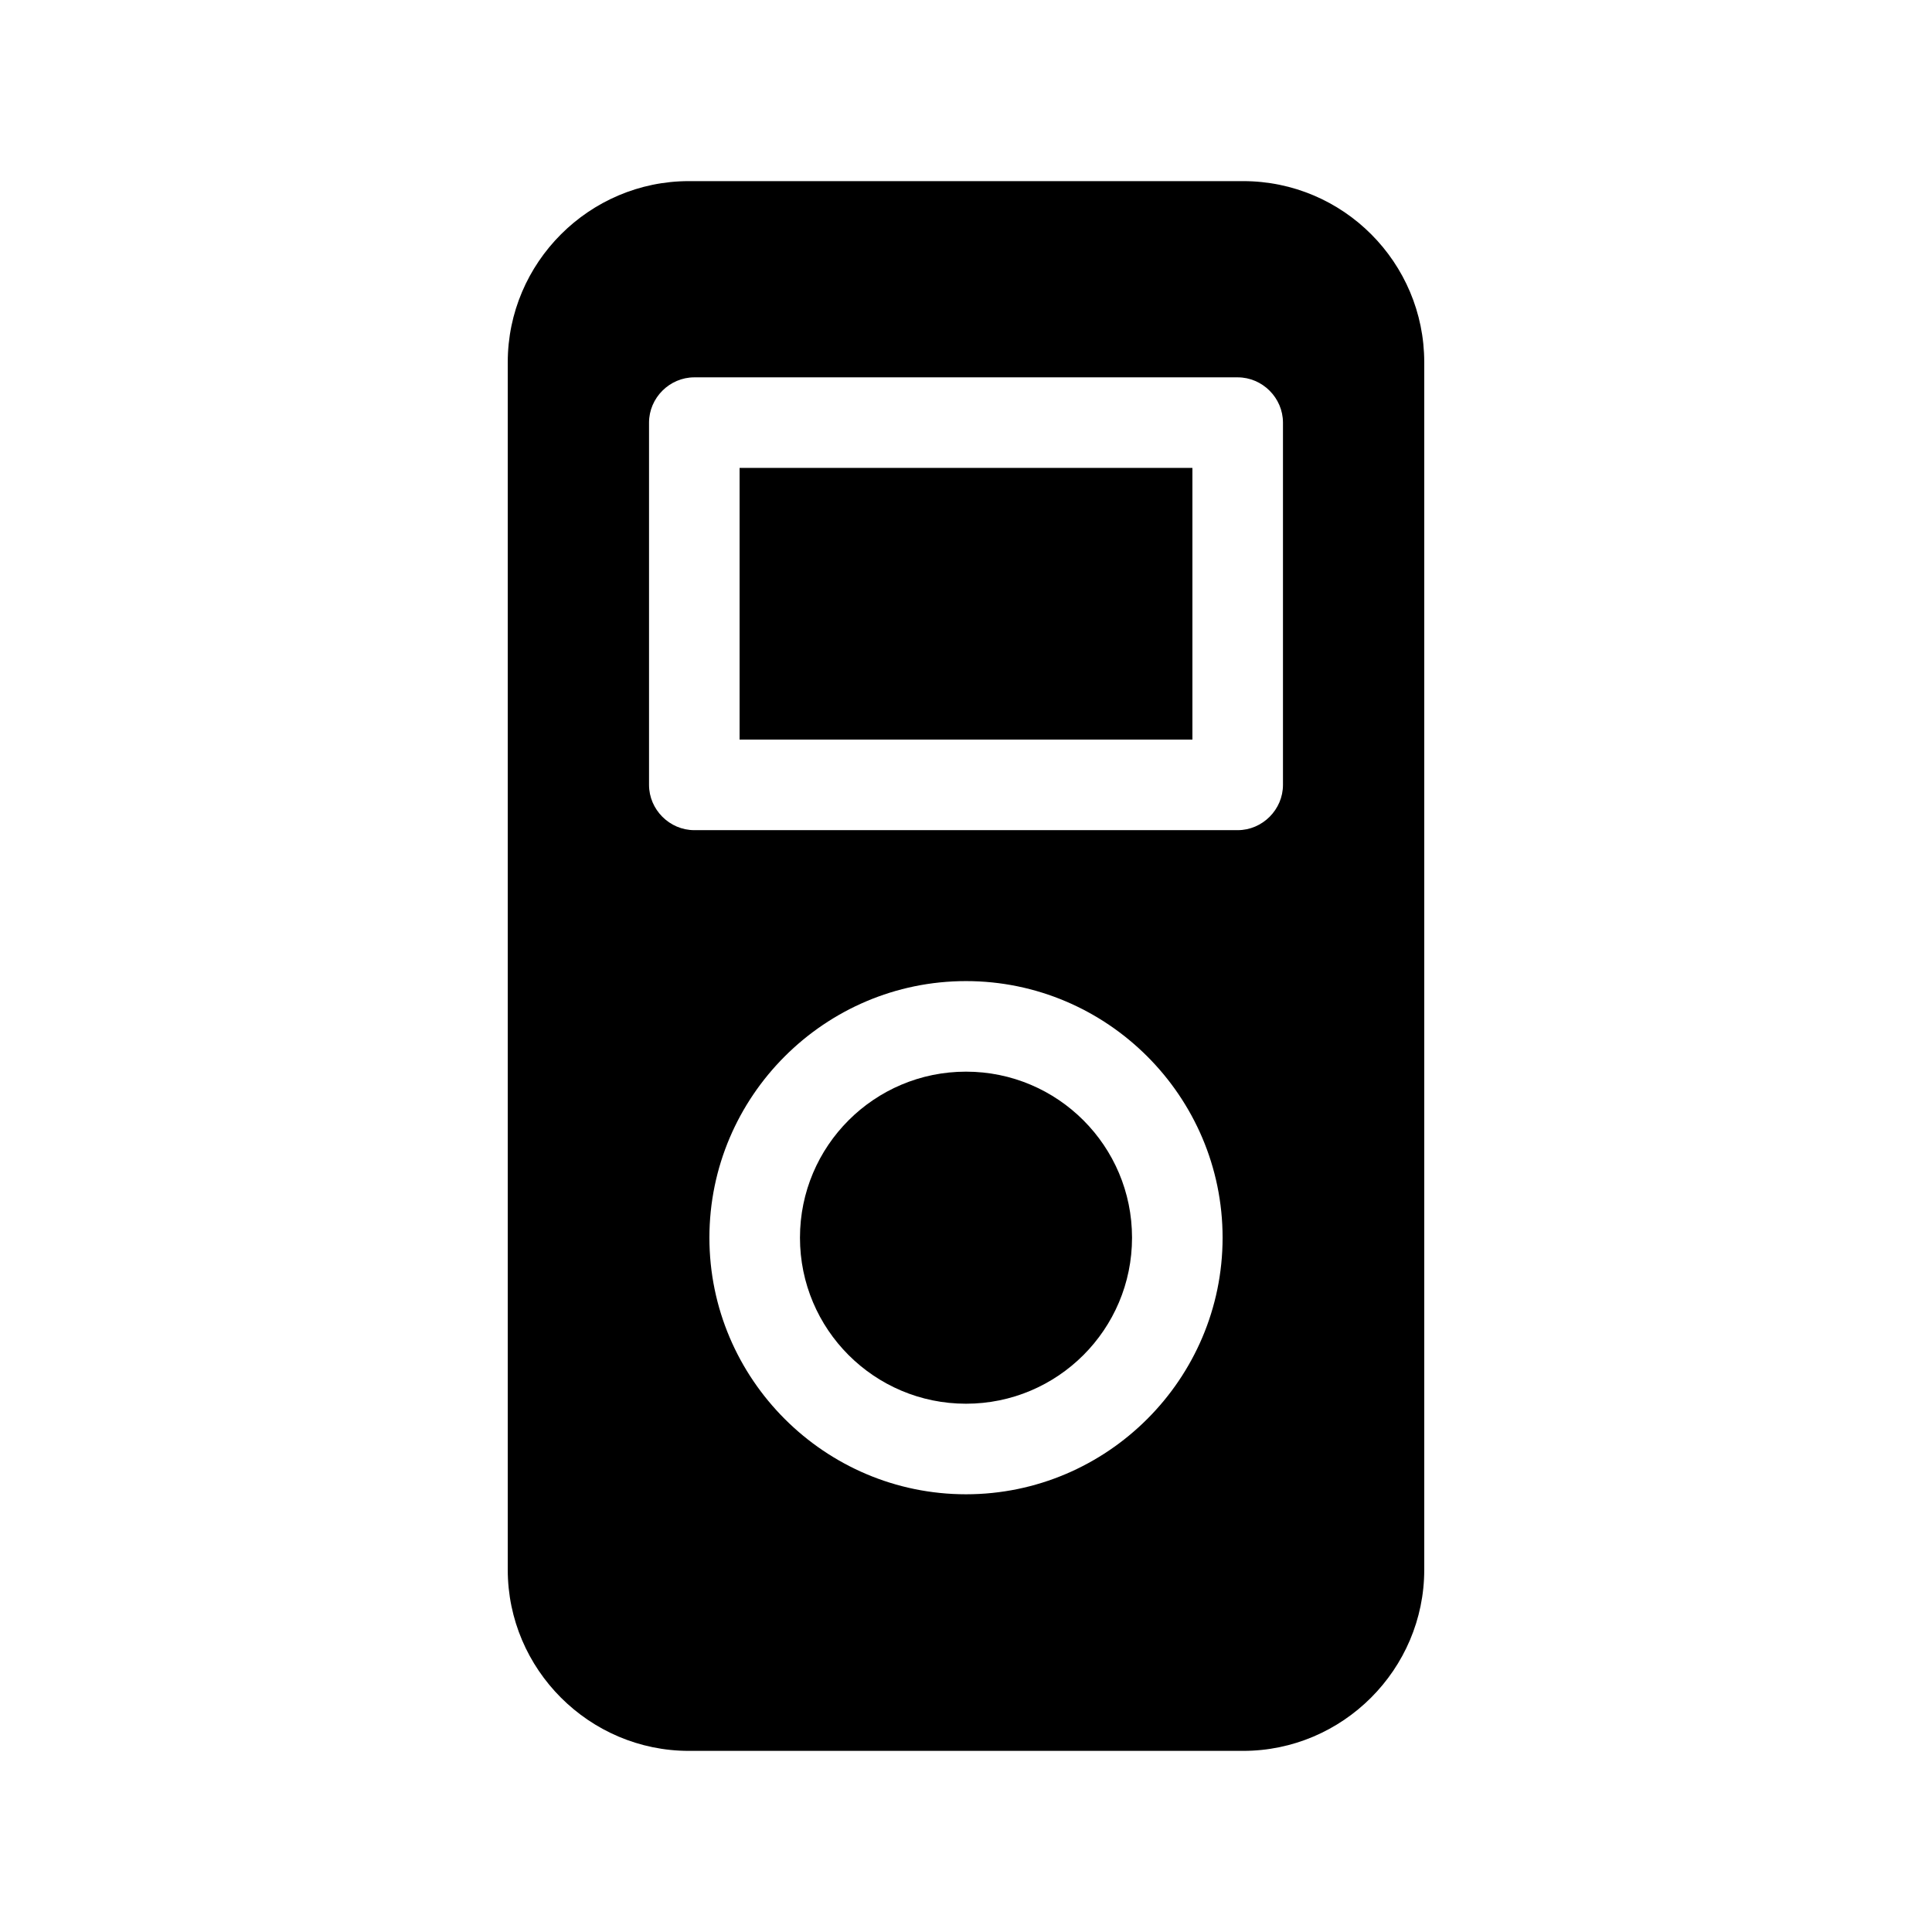
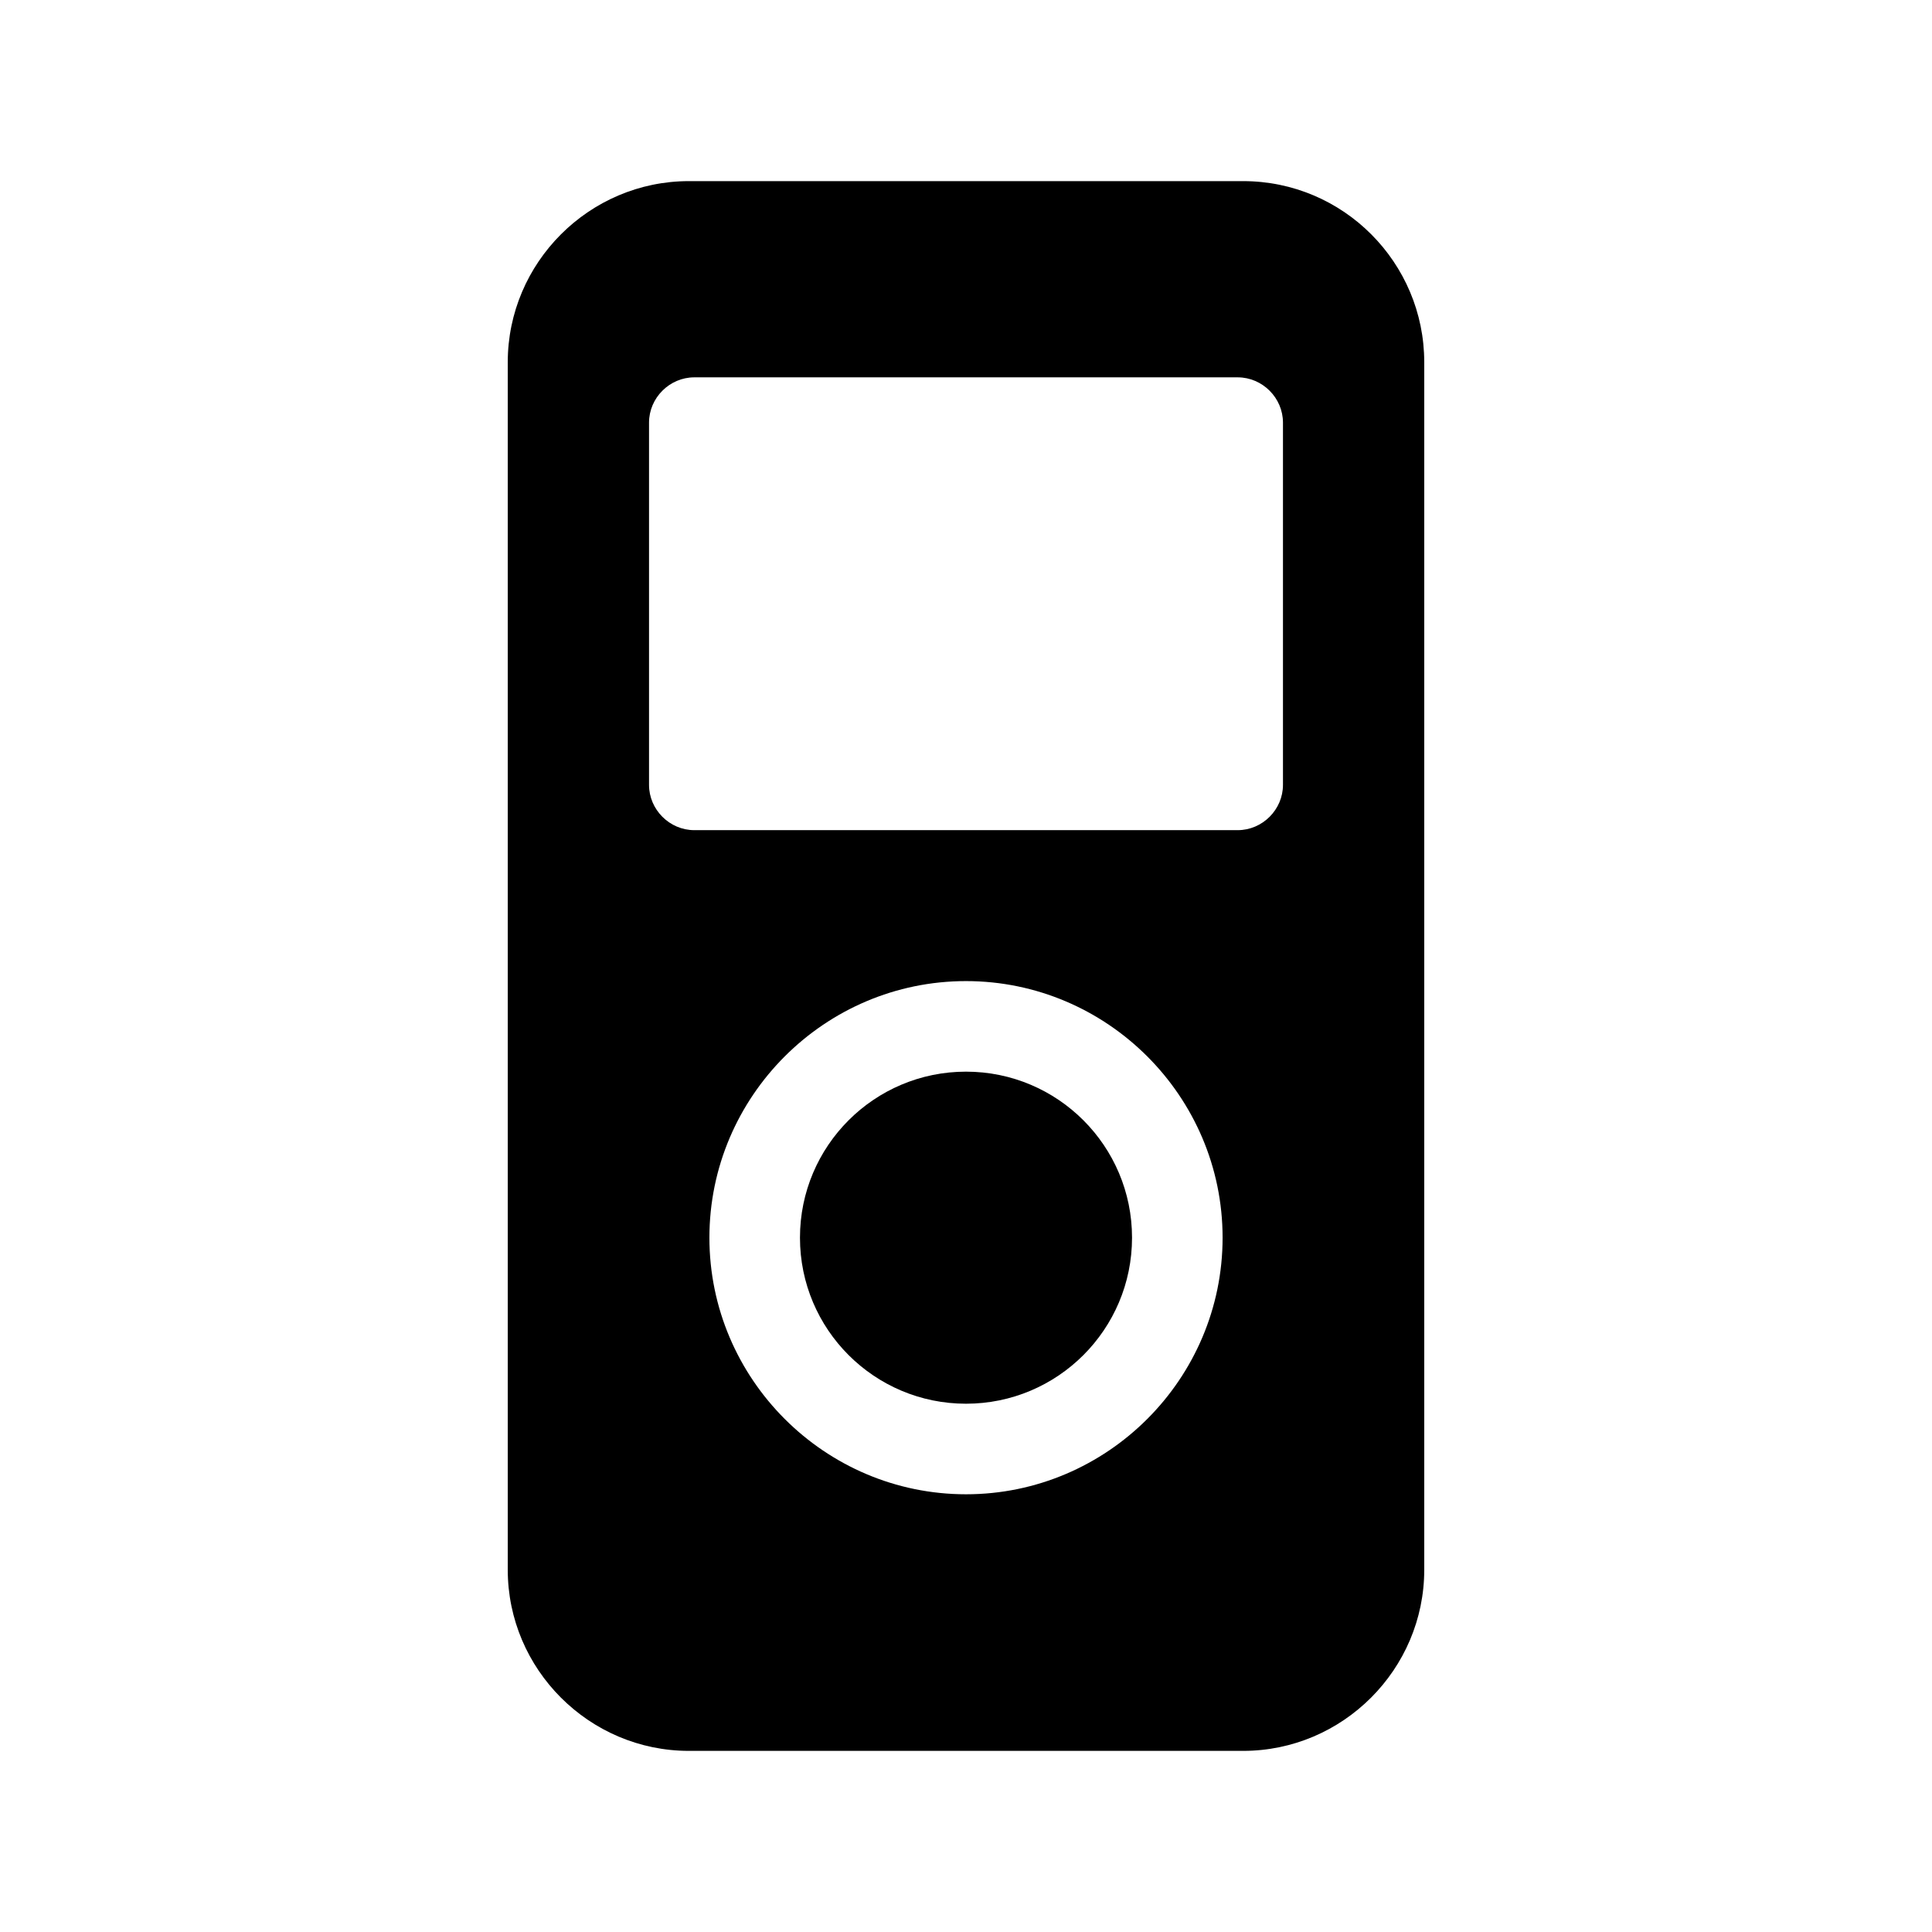
<svg xmlns="http://www.w3.org/2000/svg" x="0px" y="0px" viewBox="0 0 32 32" style="enable-background:new 0 0 32 32;" xml:space="preserve">
  <g id="Guides" />
  <g id="_x34_0" />
  <g id="_x33_9" />
  <g id="_x33_8" />
  <g id="_x33_7" />
  <g id="_x33_6" />
  <g id="_x33_5" />
  <g id="_x33_4" />
  <g id="_x33_3" />
  <g id="_x33_2" />
  <g id="_x33_1" />
  <g id="_x33_0" />
  <g id="_x32_9">
    <g>
-       <rect x="12.25" y="7.75" width="7.5" height="4.5" />
      <circle cx="16" cy="20.5" r="2.75" />
      <path d="M20.59,3h-9.18c-1.65,0-3,1.35-3,3v20c0,1.65,1.35,3,3,3h9.18c1.65,0,3-1.35,3-3V6C23.59,4.35,22.25,3,20.59,3z M16,24.75   c-2.34,0-4.25-1.91-4.25-4.25s1.91-4.25,4.25-4.25s4.25,1.91,4.25,4.25S18.34,24.75,16,24.75z M21.25,13   c0,0.41-0.34,0.75-0.75,0.75h-9c-0.41,0-0.75-0.34-0.75-0.75V7c0-0.41,0.34-0.75,0.75-0.75h9c0.41,0,0.75,0.34,0.75,0.75V13z" />
    </g>
  </g>
  <g id="_x32_8" />
  <g id="_x32_7" />
  <g id="_x32_6" />
  <g id="_x32_5" />
  <g id="_x32_4" />
  <g id="_x32_3" />
  <g id="_x32_2" />
  <g id="_x32_1" />
  <g id="_x32_0" />
  <g id="_x31_9" />
  <g id="_x31_8" />
  <g id="_x31_7" />
  <g id="_x31_6" />
  <g id="_x31_5" />
  <g id="_x31_4" />
  <g id="_x31_3" />
  <g id="_x31_2" />
  <g id="_x31_1" />
  <g id="_x31_0" />
  <g id="_x30_9" />
  <g id="_x30_8" />
  <g id="_x30_7" />
  <g id="_x30_6" />
  <g id="_x30_5" />
  <g id="_x30_4" />
  <g id="_x30_3" />
  <g id="_x30_2" />
  <g id="_x30_1" />
</svg>